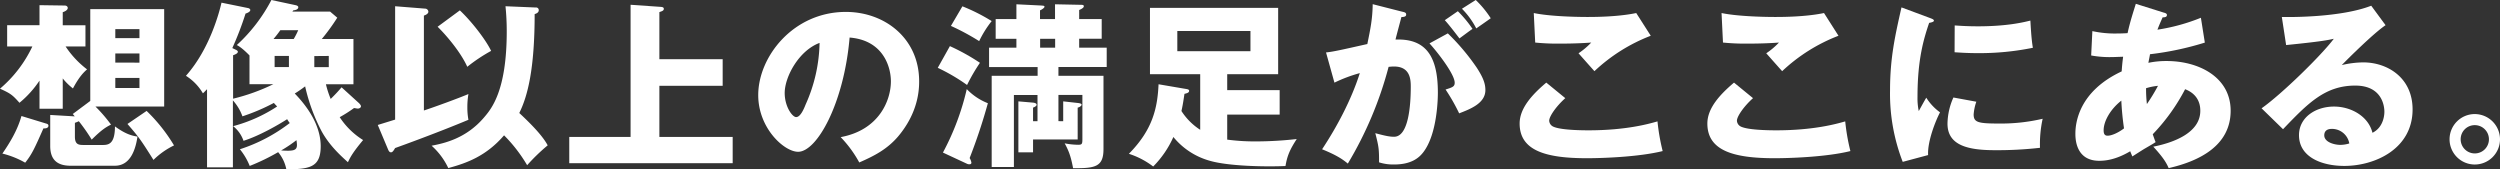
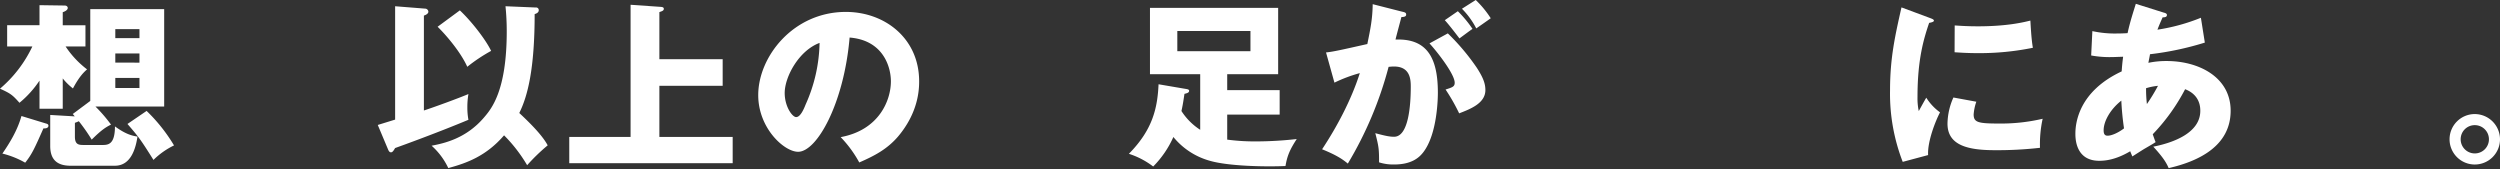
<svg xmlns="http://www.w3.org/2000/svg" width="1048.72" height="71.1" viewBox="0 0 1048.72 71.1">
  <rect x="0" y="0" width="1048.72" height="71.1" fill="#333333" stroke="none" />
  <g id="レイヤー_2" data-name="レイヤー 2">
    <g id="デザイン">
      <path d="M26.32,45.6H16.57V33.82a42.5,42.5,0,0,1-8.4,9.3c-3-3.37-3.75-3.9-8.17-5.92A52.59,52.59,0,0,0,13.57,19.5H3V10.57H16.57V2.17l10.58.15c.75,0,1.27.45,1.27,1,0,1-1.42,1.57-2.1,1.8v5.47h9.53V19.5H27.52a39.45,39.45,0,0,0,9,9.6c-1.12,1-3.15,2.77-5.92,8a25.47,25.47,0,0,1-4.28-4.2Zm-7,6.22c.6.15,1,.38,1,.9,0,1.2-1.65,1.2-2.1,1.13-3.75,8.47-4.8,10.8-7.65,14.4A36.8,36.8,0,0,0,1,64.42c3-4.35,6.3-9.67,8-15.75ZM31.42,57.3c0,3.37,1.58,3.52,3.75,3.52h7.58c2.47,0,5.47,0,5.47-7.8,5,3.68,7.88,4,9.45,4.28-.67,4.5-2.55,12.22-9.45,12.22H29.55c-6.15,0-8.48-3.15-8.48-8.25V48.22l10.28.6a12.15,12.15,0,0,0-.83-1l7.35-5.48V3.82h31V44.7H40.05a63.17,63.17,0,0,1,6.52,7.57c-2,1-3.9,2.1-8.1,6.3a76.52,76.52,0,0,0-5.4-7.72,13.21,13.21,0,0,1-1.65.67ZM58.5,16V12.22H48.37V16Zm0,10.28V22.42H48.37v3.83Zm0,10.65V32.7H48.37v4.2Zm3,9.6A69.63,69.63,0,0,1,73,61a32.34,32.34,0,0,0-8.62,6.08C59.1,58.72,58.5,57.82,53.47,52Z" style="fill:#fff" />
-       <path d="M150.6,43.27c.3.3.82.9.82,1.28,0,.67-.75,1-1.27,1s-.9-.15-1.65-.22a55.63,55.63,0,0,1-6,3.82,31.65,31.65,0,0,0,9.82,9.6c-4,4.8-5.25,6.9-6.37,9.3-3-2.7-7.65-6.9-10.95-12.82a76.18,76.18,0,0,1-7-19,52.1,52.1,0,0,1-4.35,3c8.78,9.08,10.88,16.8,10.88,22.13,0,9.3-5.25,9.45-14.4,9.75a16,16,0,0,0-3.45-7.28,89.5,89.5,0,0,1-11.93,5.78,26.91,26.91,0,0,0-4.12-7,69.08,69.08,0,0,0,20.92-11A16.7,16.7,0,0,1,120.45,50c-3.6,2.32-11.7,7-18.3,9.07a13.39,13.39,0,0,0-4.35-6.15,63,63,0,0,0,18.45-8.25c-.38-.45-1-1-1.35-1.5a83.4,83.4,0,0,1-13.2,5.63,19.94,19.94,0,0,0-4-6.68V70.2H86.85V37.42c-.53.53-1.13,1.2-1.73,1.73A21.57,21.57,0,0,0,78,31.8C88,20.55,92,5.1,92.92,1.12L104,3.37c.53.08,1,.45,1,.83,0,.75-1.28,1.27-2,1.5a130,130,0,0,1-5.55,14.47l1.43.68c.37.15.9.52.9.82,0,.75-1.13,1.2-2,1.5V41.4a82.61,82.61,0,0,0,16.88-6.08h-10V23.25c-.68-.68-3.3-3.38-5.33-4.35A68.52,68.52,0,0,0,113.85,0L124,2.17c.68.15,1.13.45,1.13.83,0,1-1.28,1.27-2.1,1.35l-.38.52h15.83l3,2.55A85.14,85.14,0,0,1,135,16.35h13.27v19H136.72a40.91,40.91,0,0,0,2,6.15c2.32-2.25,3.52-3.67,4.57-4.87Zm-33-30.6c-1.13,1.58-1.73,2.33-2.85,3.68h8.47a32.21,32.21,0,0,0,1.88-3.68Zm3.6,15.45V23.47h-6v4.65Zm-3.23,35c5,.3,6.6.08,6.6-2.32a12.5,12.5,0,0,0-.22-2A54.49,54.49,0,0,1,118,63.07Zm13.88-39.6v4.65h6.07V23.47Z" style="fill:#fff" />
      <path d="M158.47,52.42l7.28-2.25V2.62l12.6,1a1.38,1.38,0,0,1,1.35,1.27c0,1-1.43,1.5-1.88,1.65V46.35c4.8-1.58,14.4-5.1,18.68-6.9a31.94,31.94,0,0,0-.45,5.47,28.17,28.17,0,0,0,.45,5.33c-13.05,5.47-28.65,11.1-30.75,11.85-.6,1-1.05,1.8-1.73,1.8s-1-.68-1.2-1.13Zm66.3-49.27A1.08,1.08,0,0,1,226,4.27c0,1.05-1.05,1.43-1.72,1.65,0,23-2.93,34.43-6.45,41.48,5,4.65,9.82,9.6,11.92,13.57a79.91,79.91,0,0,0-8.62,8.33,62.79,62.79,0,0,0-9.68-12.53c-7.57,8.78-15.82,11.7-23.4,13.73a29.34,29.34,0,0,0-7-9.38c5.25-1,14.47-3,22-11.85,3.07-3.6,9.52-11.1,9.52-36.07a105,105,0,0,0-.52-10.58ZM192.9,4.35c5.1,4.8,11,12.52,13.12,17a68.34,68.34,0,0,0-10,6.67c-2.63-5.85-8.33-12.75-12.45-16.8Z" style="fill:#fff" />
      <path d="M303.15,24.82V36H276.6V57.45h30.75v11H238.8v-11h25.72V2l12.9.9c.83.08,1.05.38,1.05.83,0,.67-.52.9-1.87,1.35V24.82Z" style="fill:#fff" />
      <path d="M352.65,57.52c16.27-3,21.07-15.6,21.07-23.4,0-6.07-3.22-17.25-17.32-18.37-2.33,27.45-13.65,47.92-21.6,47.92-5.85,0-16.73-9.9-16.73-23.77C318.07,23.77,332.77,5,354.82,5c16.43,0,30.75,11.17,30.75,29.1,0,3.45-.3,13.05-8.85,23.17-4.57,5.33-9.9,8.1-16.27,10.88A49.11,49.11,0,0,0,352.65,57.52ZM329.17,39c0,5.77,3.23,10.12,4.8,10.12,1.8,0,3.23-3.37,4-5.32A65.61,65.61,0,0,0,343.8,18C335.1,21.22,329.17,32.25,329.17,39Z" style="fill:#fff" />
-       <path d="M398.47,19.35a87.81,87.81,0,0,1,12.6,7,78,78,0,0,0-5.4,9.3,78.47,78.47,0,0,0-12.29-7.2ZM395.55,64a106.86,106.86,0,0,0,10-26.62,24.71,24.71,0,0,0,8.85,5.92,234,234,0,0,1-7.65,23,5.18,5.18,0,0,1,.75,2,.67.67,0,0,1-.75.6,2,2,0,0,1-1-.15Zm8.17-61.35A76.67,76.67,0,0,1,416,8.85a43.88,43.88,0,0,0-5.25,8.4,97.88,97.88,0,0,0-11.85-6.38ZM446,50.85V42.52l6.15.68c1.2.15,1.57.37,1.57.75s-.75,1-1.65,1.2V58.5H433.35v5.4H427.2V42.52l6.15.53c.67.07,1.5.3,1.5.9,0,.37-.45.82-1.5,1.2v5.7h1.87v-11h-9.9V70.05H416V31.8h19.27V28.12H414.9V20h11.47V16.27h-8.7V8h8.7V1.8l10.5.52c.83.08,1.28.08,1.28.53s-1.13,1.2-1.88,1.5V8h6.3V1.8l10.8.22c.83,0,1.28.08,1.28.6s-.6,1-1.95,1.58V8h9.45v8.25H452.7V20h11.55v8.1H444V31.8h18.9V62.55c0,7.42-3.45,8.1-12.75,8-1-5.25-1.88-7.35-3.53-10.42a31.18,31.18,0,0,0,5.63.6c1.57,0,1.8-.3,1.8-2.25V39.82H444v11Zm-9.68-34.58V20h6.3V16.27Z" style="fill:#fff" />
      <path d="M497.25,37.27c1.05.15,1.57.3,1.57.83,0,.75-.82,1-1.95,1.27-.52,3.45-.82,5.25-1.27,7.2a26.14,26.14,0,0,0,7.87,7.88V31.12H482.4V3.3h53.77V31.12H514.8V37.8h22V48.07h-22v10.5a88.05,88.05,0,0,0,12.3.75,153,153,0,0,0,16.87-1c-2.92,4.5-4,7.05-4.72,11.32-8.25.38-23.85.08-31.65-2.17a30.13,30.13,0,0,1-15.38-10,41.64,41.64,0,0,1-8.47,12.38,33.51,33.51,0,0,0-10.2-5.33c10-10.12,12-19.2,12.45-29.17ZM493.87,13v8.48h30.68V13Z" style="fill:#fff" />
      <path d="M588.07,4.87c1.35.3,1.8.45,1.8,1.28s-1,1-2,1c-.37,1.5-2.1,7.8-2.47,9.45,13.27-.53,17.77,7.72,17.77,22.27,0,1.2,0,17.25-6.22,25.13-1.65,2.1-4.8,5-12.08,5a19.46,19.46,0,0,1-6.37-.9c0-5.48-.08-6.45-1.58-12.23,4.73,1.28,6.3,1.5,7.88,1.5,6.15,0,7-13.5,7-21,0-3-.22-8.47-7.05-8.47a21.25,21.25,0,0,0-2.25.15,155.72,155.72,0,0,1-17.1,40.57c-2.25-1.87-4.87-3.6-10.8-6,6.15-9.3,12.23-20.62,15.83-31.95a60.13,60.13,0,0,0-10.65,4l-3.53-12.67c3-.3,6.3-1.05,17.33-3.53,1.35-6.6,2.17-10.65,2.25-16.72ZM607.35,14A93.38,93.38,0,0,1,619.5,28.42c2.77,4.28,3.6,6.75,3.6,9.38,0,5.62-6.53,8-11,9.75a80.2,80.2,0,0,0-5.7-10c2.85-.9,3.83-1.2,3.83-2.85,0-3.6-7.35-13-10.58-16.5Zm4.2-9.3a48.75,48.75,0,0,1,6.15,7.42c-1.73,1.2-2.1,1.5-5.48,4-.75-1-4.5-5.93-6.15-7.65ZM619.05,0a42,42,0,0,1,6.3,7.65c-1.65,1.2-4.35,3.07-6.08,4.27a33.3,33.3,0,0,0-6-8.25Z" style="fill:#fff" />
-       <path d="M656.62,41.17c-4,3.6-6.75,7.73-6.75,9.45a2.91,2.91,0,0,0,1.5,2.4c2.78,1.5,11.4,1.65,14.93,1.65,15.82,0,25.35-2.7,29-3.75a85.21,85.21,0,0,0,2.17,12.45c-10.27,2.55-25.95,3-31.8,3-17.17,0-28.2-3.15-28.2-14.55,0-6.45,5.25-12.15,11.18-17.17ZM692.47,15a72.1,72.1,0,0,0-23.62,14.85c-.15-.15-.83-.9-6.68-7.5a30.83,30.83,0,0,0,5.33-4.5c-1.88.15-6.53.45-13.35.45A93.41,93.41,0,0,1,644,17.85l-.6-12.38c6.08,1.28,16.2,1.65,22.65,1.65,11.85,0,18.15-1.2,20.33-1.65Z" style="fill:#fff" />
-       <path d="M735.37,41.17c-4,3.6-6.75,7.73-6.75,9.45a2.91,2.91,0,0,0,1.5,2.4c2.78,1.5,11.4,1.65,14.93,1.65,15.82,0,25.35-2.7,29-3.75a85.21,85.21,0,0,0,2.17,12.45c-10.27,2.55-25.95,3-31.8,3-17.17,0-28.2-3.15-28.2-14.55,0-6.45,5.25-12.15,11.18-17.17ZM771.22,15A72.1,72.1,0,0,0,747.6,29.85c-.15-.15-.83-.9-6.68-7.5a30.83,30.83,0,0,0,5.33-4.5c-1.88.15-6.53.45-13.35.45a93.41,93.41,0,0,1-10.13-.45l-.6-12.38c6.08,1.28,16.2,1.65,22.65,1.65,11.85,0,18.15-1.2,20.33-1.65Z" style="fill:#fff" />
      <path d="M809.25,7.42c1.42.53,2,.75,2,1.28s-1.5.82-2,.9c-2.25,6.67-4.88,15.22-4.88,31a25.75,25.75,0,0,0,.53,6c.45-.82,2.25-4.12,3.15-5.62a22.06,22.06,0,0,0,5.77,6.15c-1.87,3.52-5.32,12.22-5,17.92l-10.65,2.85a79.05,79.05,0,0,1-5.32-30c0-13.57,2.1-22.87,4.8-34.8Zm19.8,35.25A20.45,20.45,0,0,0,827.92,48c0,3.3,1.8,3.82,10.43,3.82a76.58,76.58,0,0,0,18.52-2A49.71,49.71,0,0,0,855.75,62a159.24,159.24,0,0,1-19,1c-11.17,0-19.8-2-19.8-11.1a27.75,27.75,0,0,1,2.48-11Zm-9.08-32c2.25.15,5.25.37,9.75.37,12.38,0,19.2-1.72,22-2.4.08,1.2.38,7.8,1.05,11.4a111.63,111.63,0,0,1-23.1,2.25c-4.42,0-7.35-.22-9.75-.37Z" style="fill:#fff" />
      <path d="M877.72,13.05a43.89,43.89,0,0,0,10.35,1c.45,0,2.33,0,4.43-.15,1-4.72,2.4-8.85,3.45-12.3l11.7,3.68c.6.15,1.35.37,1.35,1,0,.9-.9,1-1.8,1-.9,2-1.43,3.22-2.18,5.17a80.58,80.58,0,0,0,18.23-5l1.65,10.42a126.53,126.53,0,0,1-23,4.88c-.07.6-.6,3.07-.67,3.6a36.57,36.57,0,0,1,7.72-.75c13.28,0,26.78,6.67,26.78,20.85,0,14.85-13.5,21.22-26,24.07-1-2.32-2.33-4.5-6.45-9C911.77,59.85,923,55.72,923,46.5c0-1.58-.15-6.68-6.37-9.08a81.37,81.37,0,0,1-13.58,18.9c.53,1.5.75,2.18,1.2,3.3-1,.68-1.42.9-4.65,2.78-.3.15-4.27,2.7-5.1,3.22-.52-1.2-.6-1.42-.9-2.17-6.07,3.6-10.5,4-13,4-10,0-10-9.53-10-11.4,0-4.28,1.27-17.63,19.42-26.1.23-3.45.45-4.8.6-6.15-2.4.07-3.82.15-5,.15a43,43,0,0,1-8.4-.68Zm12.15,29.17c-4.42,3.45-7.42,8.48-7.42,12.45,0,1.8.67,2.25,1.65,2.25,1.95,0,4.87-1.5,6.9-3.07A115.62,115.62,0,0,1,889.87,42.22Zm10.73,1.43A76.09,76.09,0,0,0,905.25,36a25.65,25.65,0,0,0-5,1A55.12,55.12,0,0,0,900.6,43.65Z" style="fill:#fff" />
-       <path d="M1000.72,10.57c-5.1,3.38-16.72,15-18.37,16.73a40.57,40.57,0,0,1,9-1.13c10.2,0,20.7,6.45,20.7,19.73,0,16.5-15.68,23.7-28.65,23.7-9.68,0-19-3.83-19-12.9,0-7.43,6.9-12,14.7-12,7.05,0,14.4,4,16.12,11,5-2.47,5-8.25,5-8.85,0-1.8-.6-10.95-12.22-10.95-12.68,0-19.88,7.43-30.3,18.3l-9-8.77C957.22,39.45,974,23,979,16.27c-2.4.53-5,1.13-20,2.63l-1.8-11.78c2.93.08,24.6.3,37.5-4.72Zm-22.57,43.5c-2.55,0-3.15,1.43-3.15,2.7,0,2.85,4.2,4,6.75,4a12.62,12.62,0,0,0,3.75-.6A7.37,7.37,0,0,0,978.15,54.07Z" style="fill:#fff" />
      <path d="M1048.72,58.42a10.58,10.58,0,1,1-10.57-10.57A10.62,10.62,0,0,1,1048.72,58.42Zm-16.5,0a5.93,5.93,0,1,0,5.93-5.92A5.9,5.9,0,0,0,1032.22,58.42Z" style="fill:#fff" />
    </g>
  </g>
</svg>